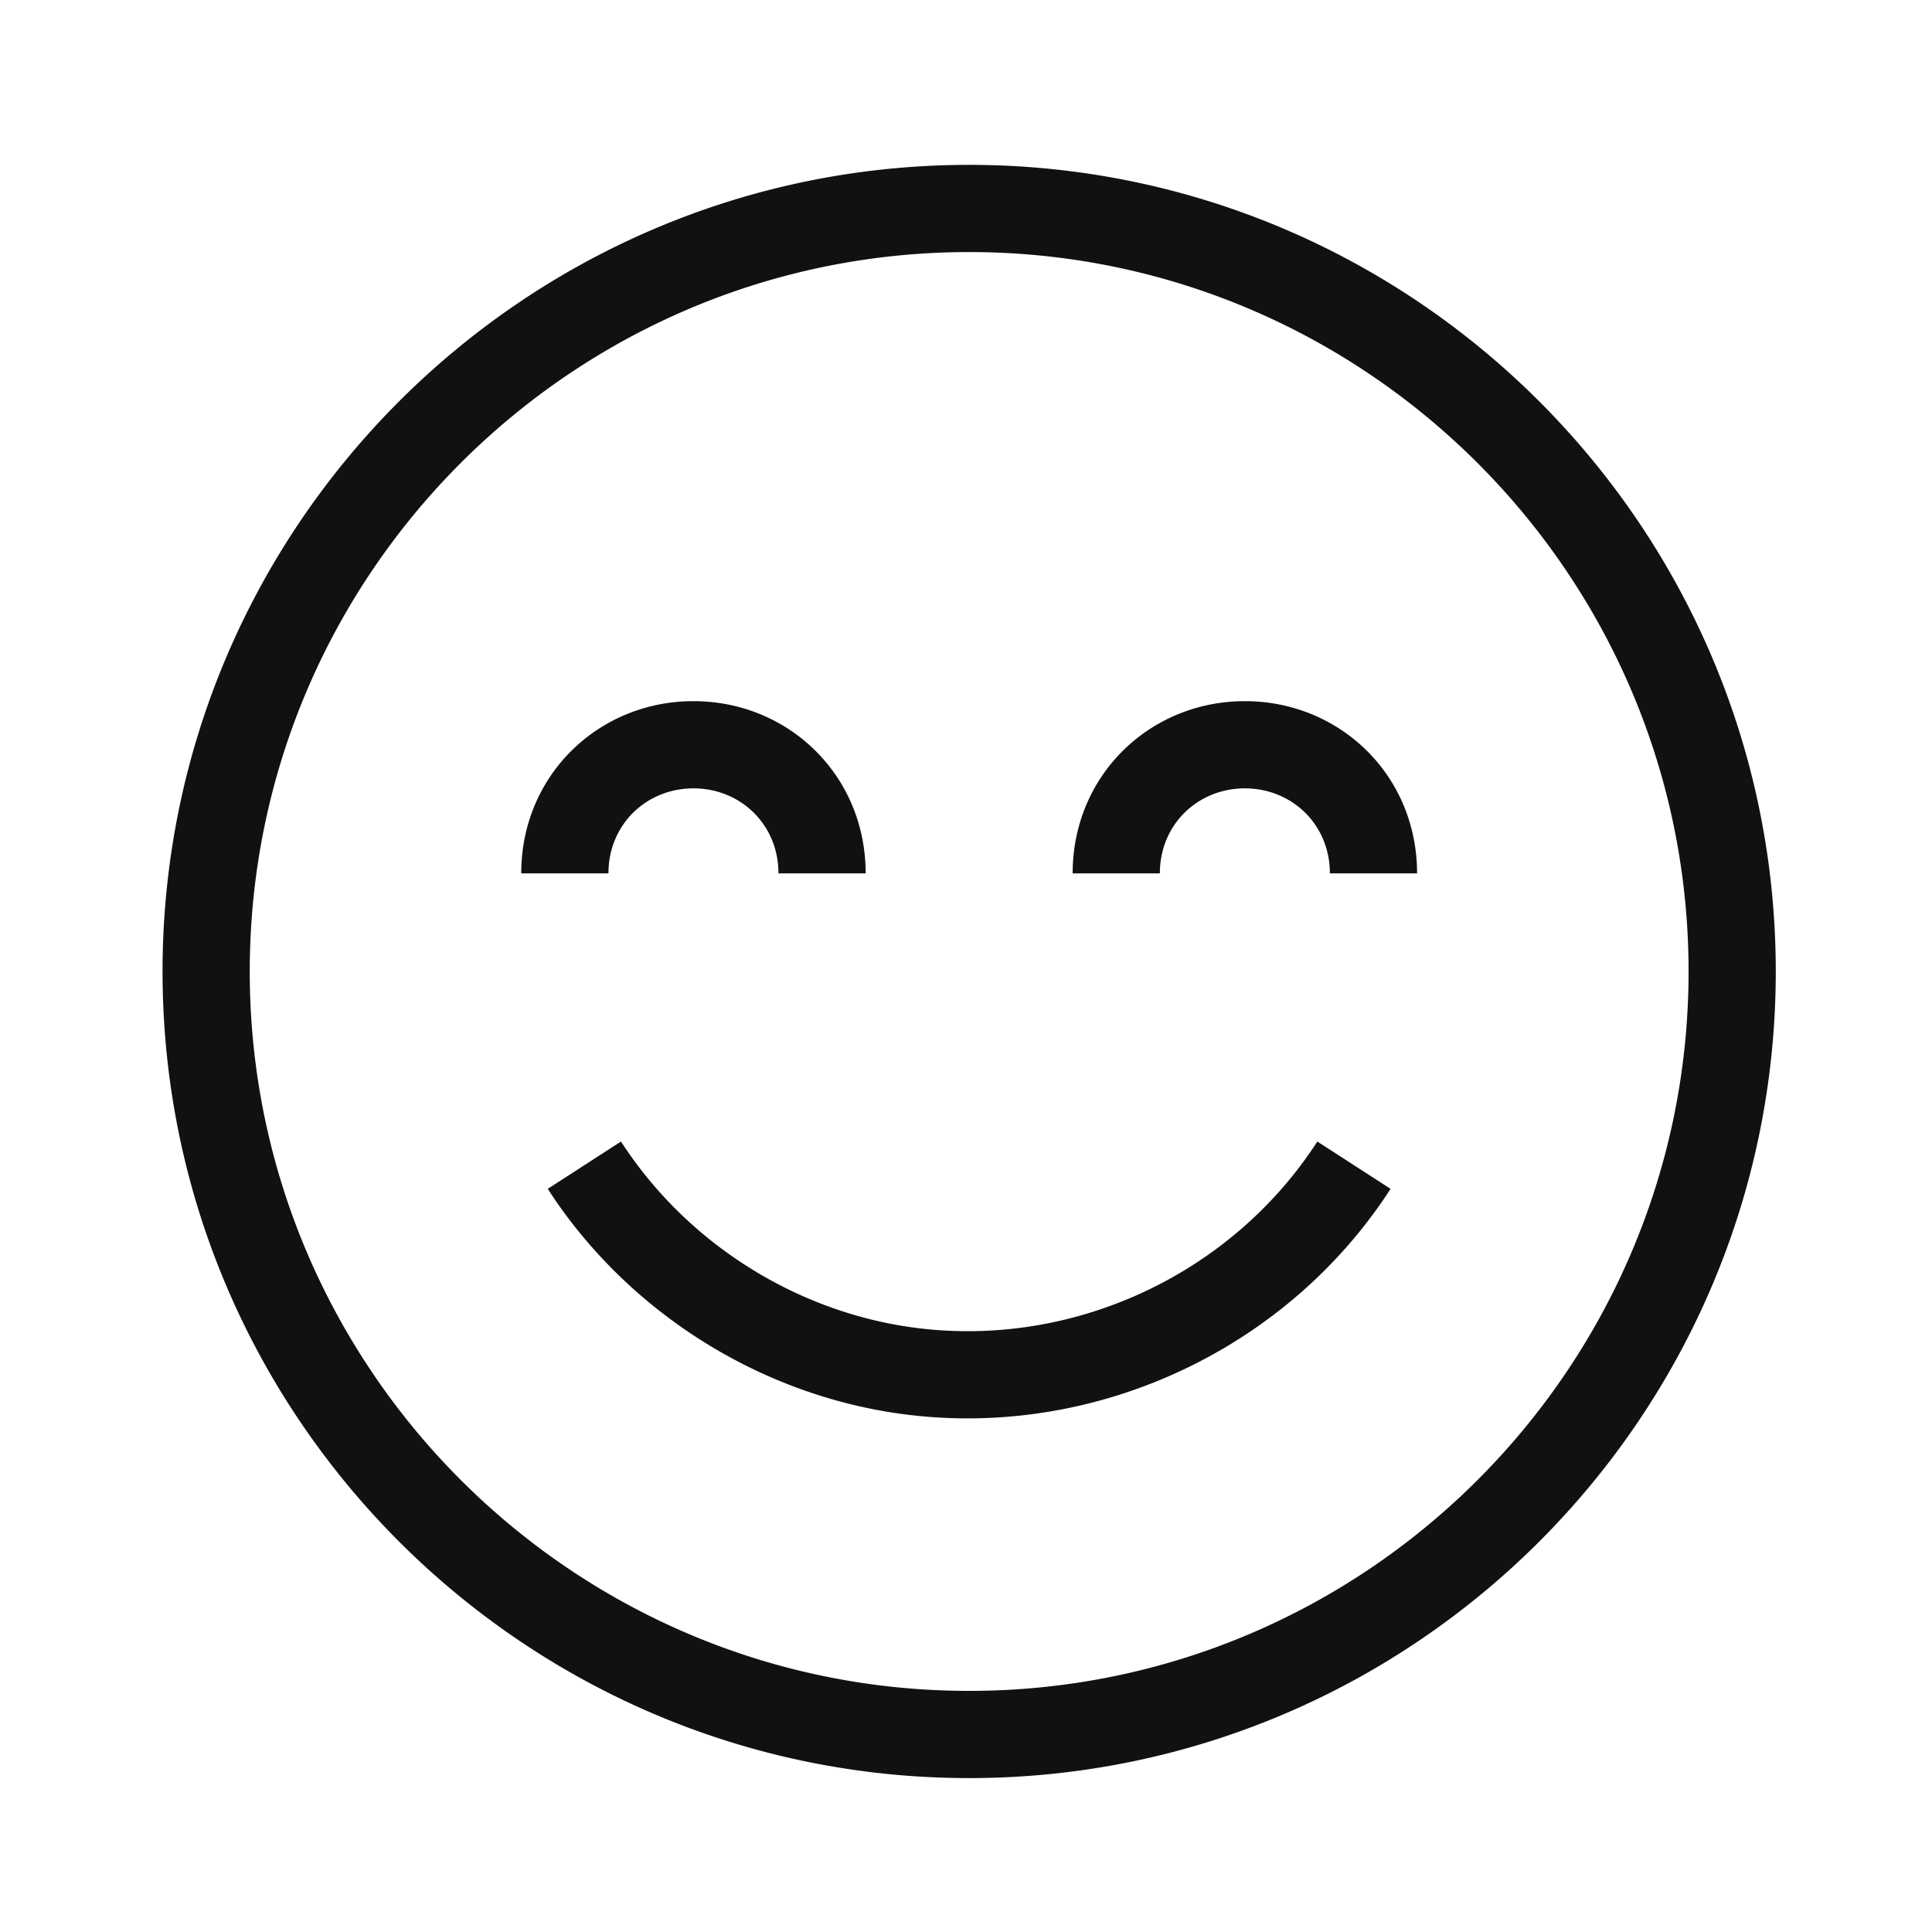
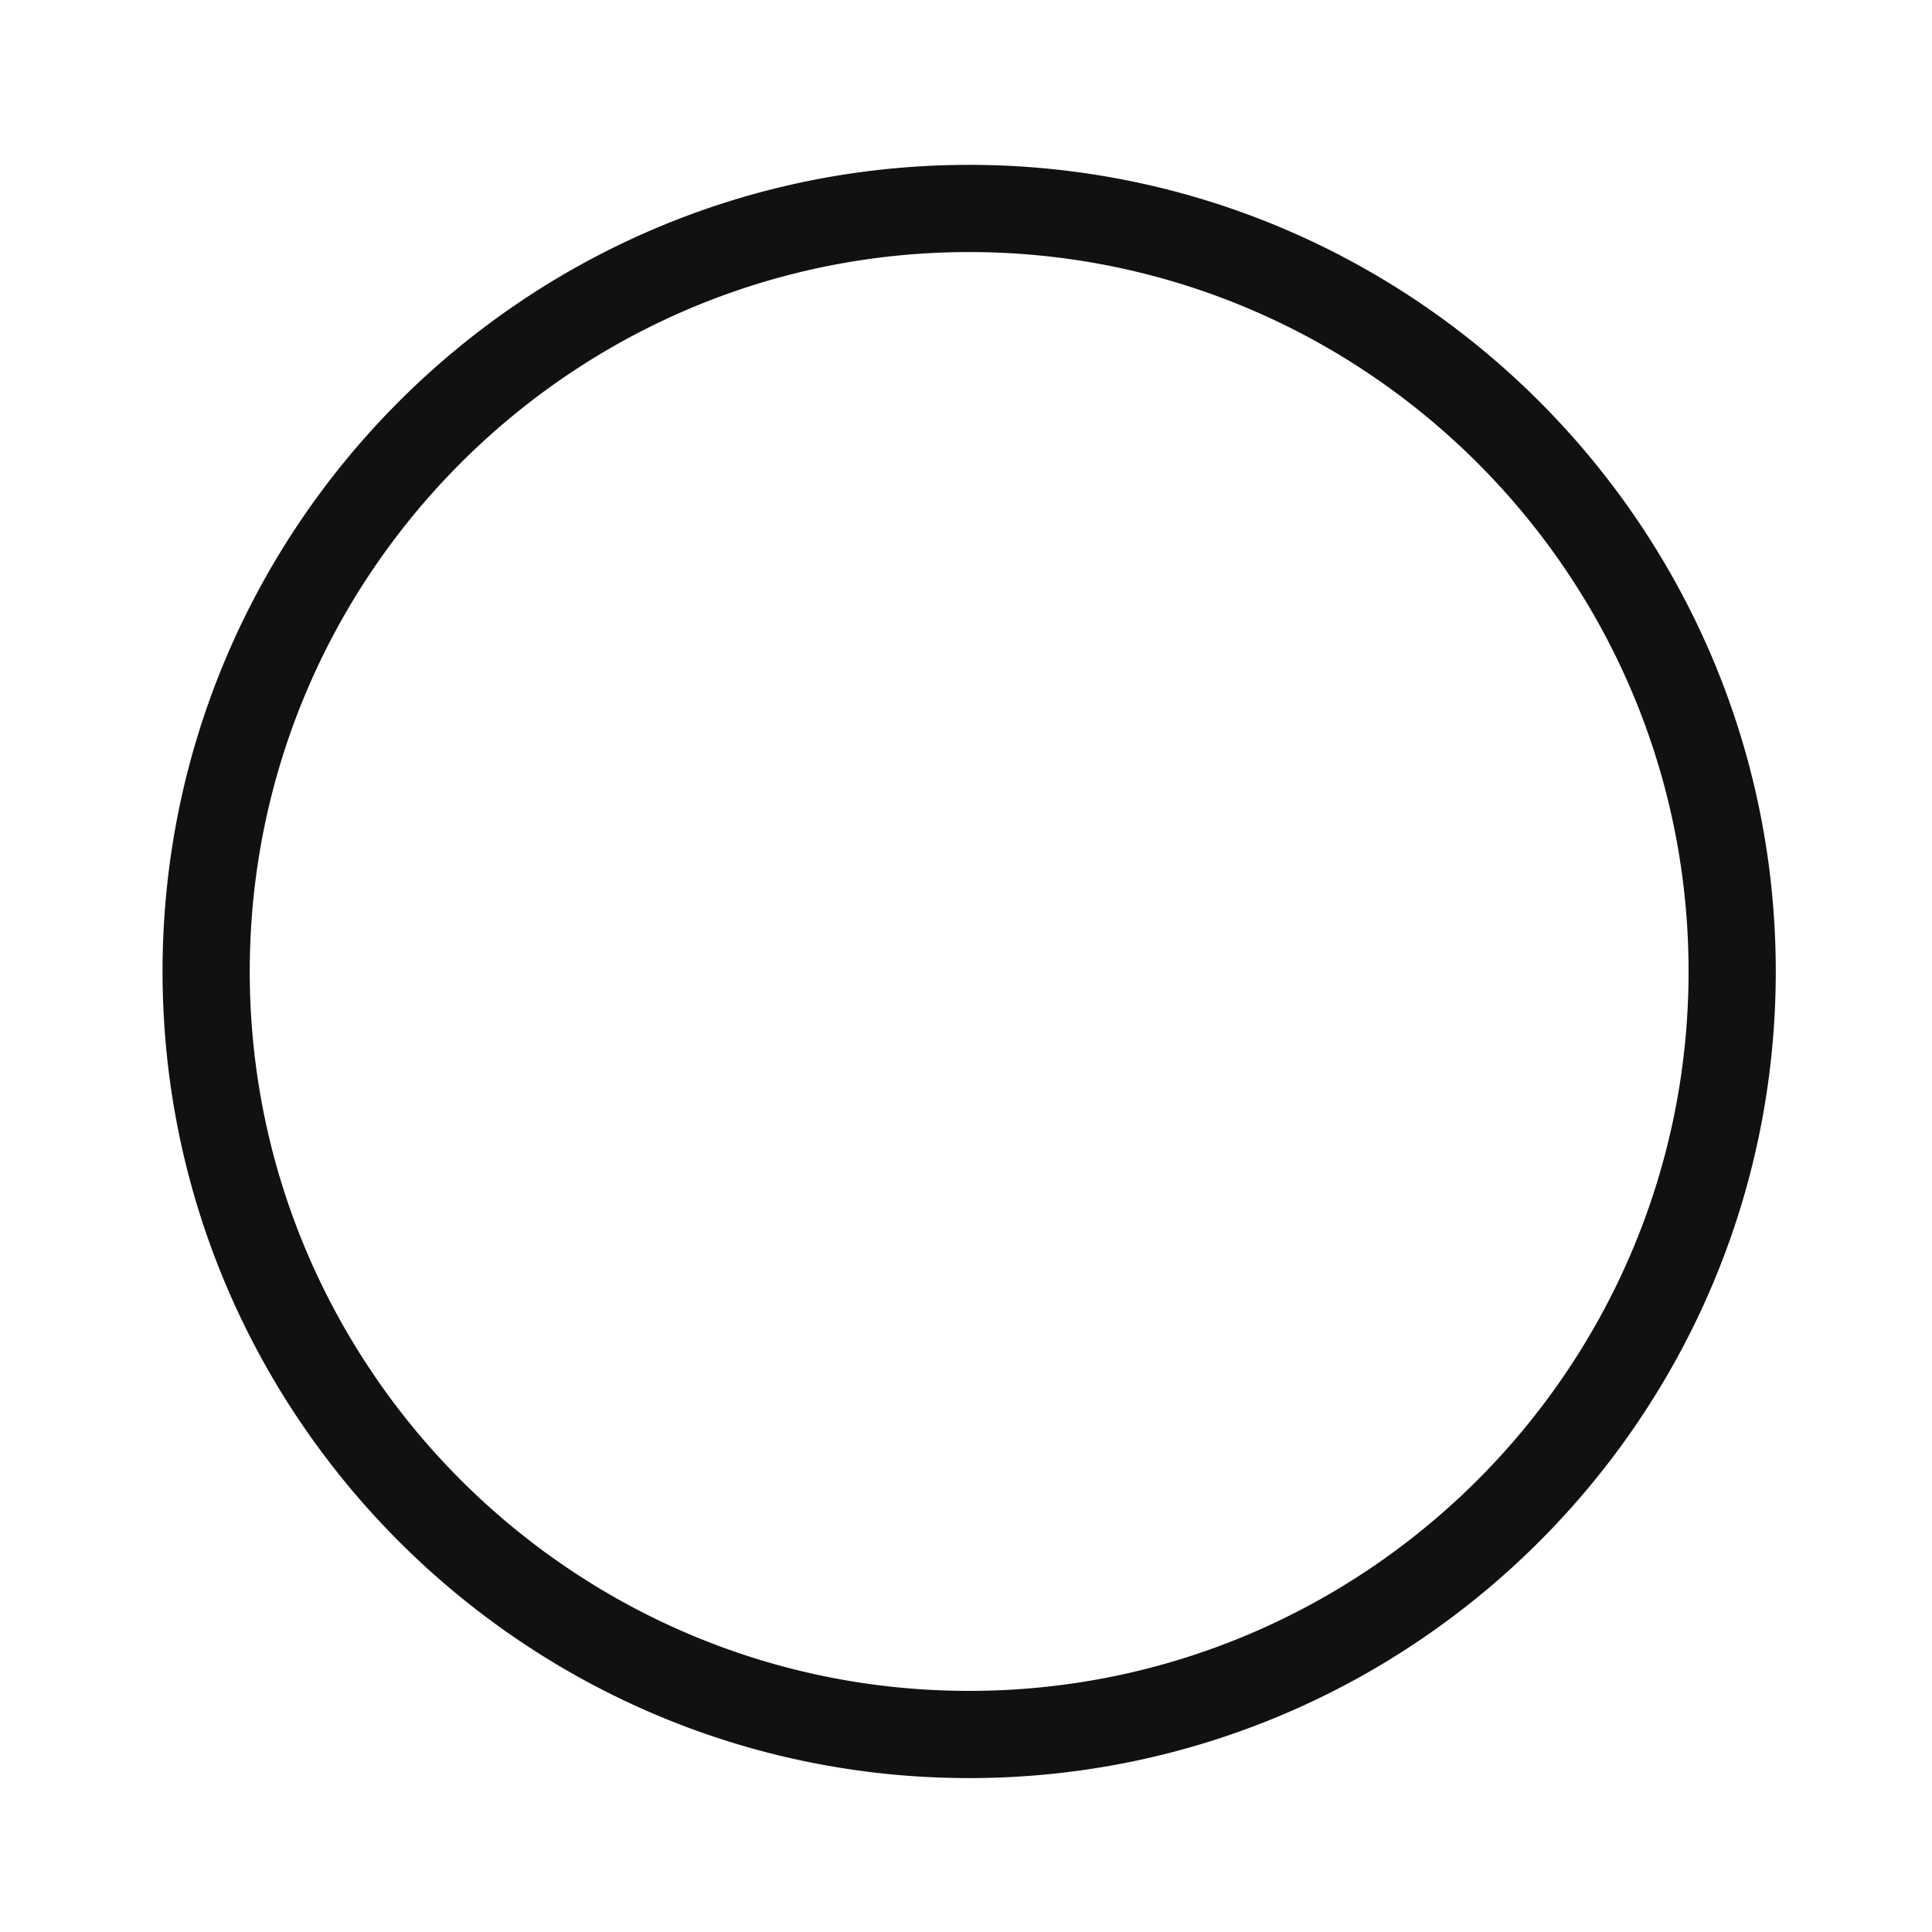
<svg xmlns="http://www.w3.org/2000/svg" xmlns:ns1="http://sodipodi.sourceforge.net/DTD/sodipodi-0.dtd" xmlns:ns2="http://www.inkscape.org/namespaces/inkscape" version="1.1" width="512" height="512" x="0" y="0" viewBox="0 0 295.996 295.996" style="enable-background:new 0 0 512 512" xml:space="preserve" class="" id="svg8" ns1:docname="happy-customers.svg" ns2:version="1.1 (c68e22c387, 2021-05-23)">
  <defs id="defs12" />
  <g id="g6" transform="matrix(0.835,0,0,0.835,24.904,25.259)">
    <path d="M 147.998,0 C 66.392,0 0,66.392 0,147.998 c 0,81.606 66.392,147.998 147.998,147.998 81.606,0 147.998,-66.392 147.998,-147.998 C 295.996,66.392 229.605,0 147.998,0 Z m 0,279.996 c -36.257,0 -69.143,-14.696 -93.023,-38.44 A 132.713,132.713 0 0 1 31.041,209.136 C 21.442,190.847 16,170.047 16,147.998 16,75.214 75.214,16 147.998,16 c 34.523,0 65.987,13.328 89.533,35.102 12.208,11.288 22.289,24.844 29.558,39.996 8.27,17.239 12.907,36.538 12.907,56.9 0,72.784 -59.214,131.998 -131.998,131.998 z" fill="#111111" data-original="#000000" id="path2" />
-     <path d="m 97.41,114.4 c 8.6,0 15.597,6.597 15.597,15.597 h 16 c 0,-18 -14.174,-31.597 -31.597,-31.597 -17.423,0 -31.597,13.597 -31.597,31.597 h 16 c 0,-9 6.998,-15.597 15.597,-15.597 z m 101.174,0 c 8.6,0 15.597,6.597 15.597,15.597 h 16 c 0,-18 -14.174,-31.597 -31.597,-31.597 -17.423,0 -31.597,13.597 -31.597,31.597 h 16 c 0,-9 6.997,-15.597 15.597,-15.597 z m -50.869,115.595 c 30.954,0 60.619,-15.83 77.604,-42.113 l -13.439,-8.684 c -15.596,24.135 -44.134,37.605 -72.693,34.308 -22.262,-2.567 -42.849,-15.393 -55.072,-34.308 l -13.438,8.684 c 14.79,22.889 39.716,38.409 66.676,41.518 a 90.2,90.2 0 0 0 10.362,0.595 z" fill="#111111" data-original="#000000" id="path4" />
  </g>
</svg>